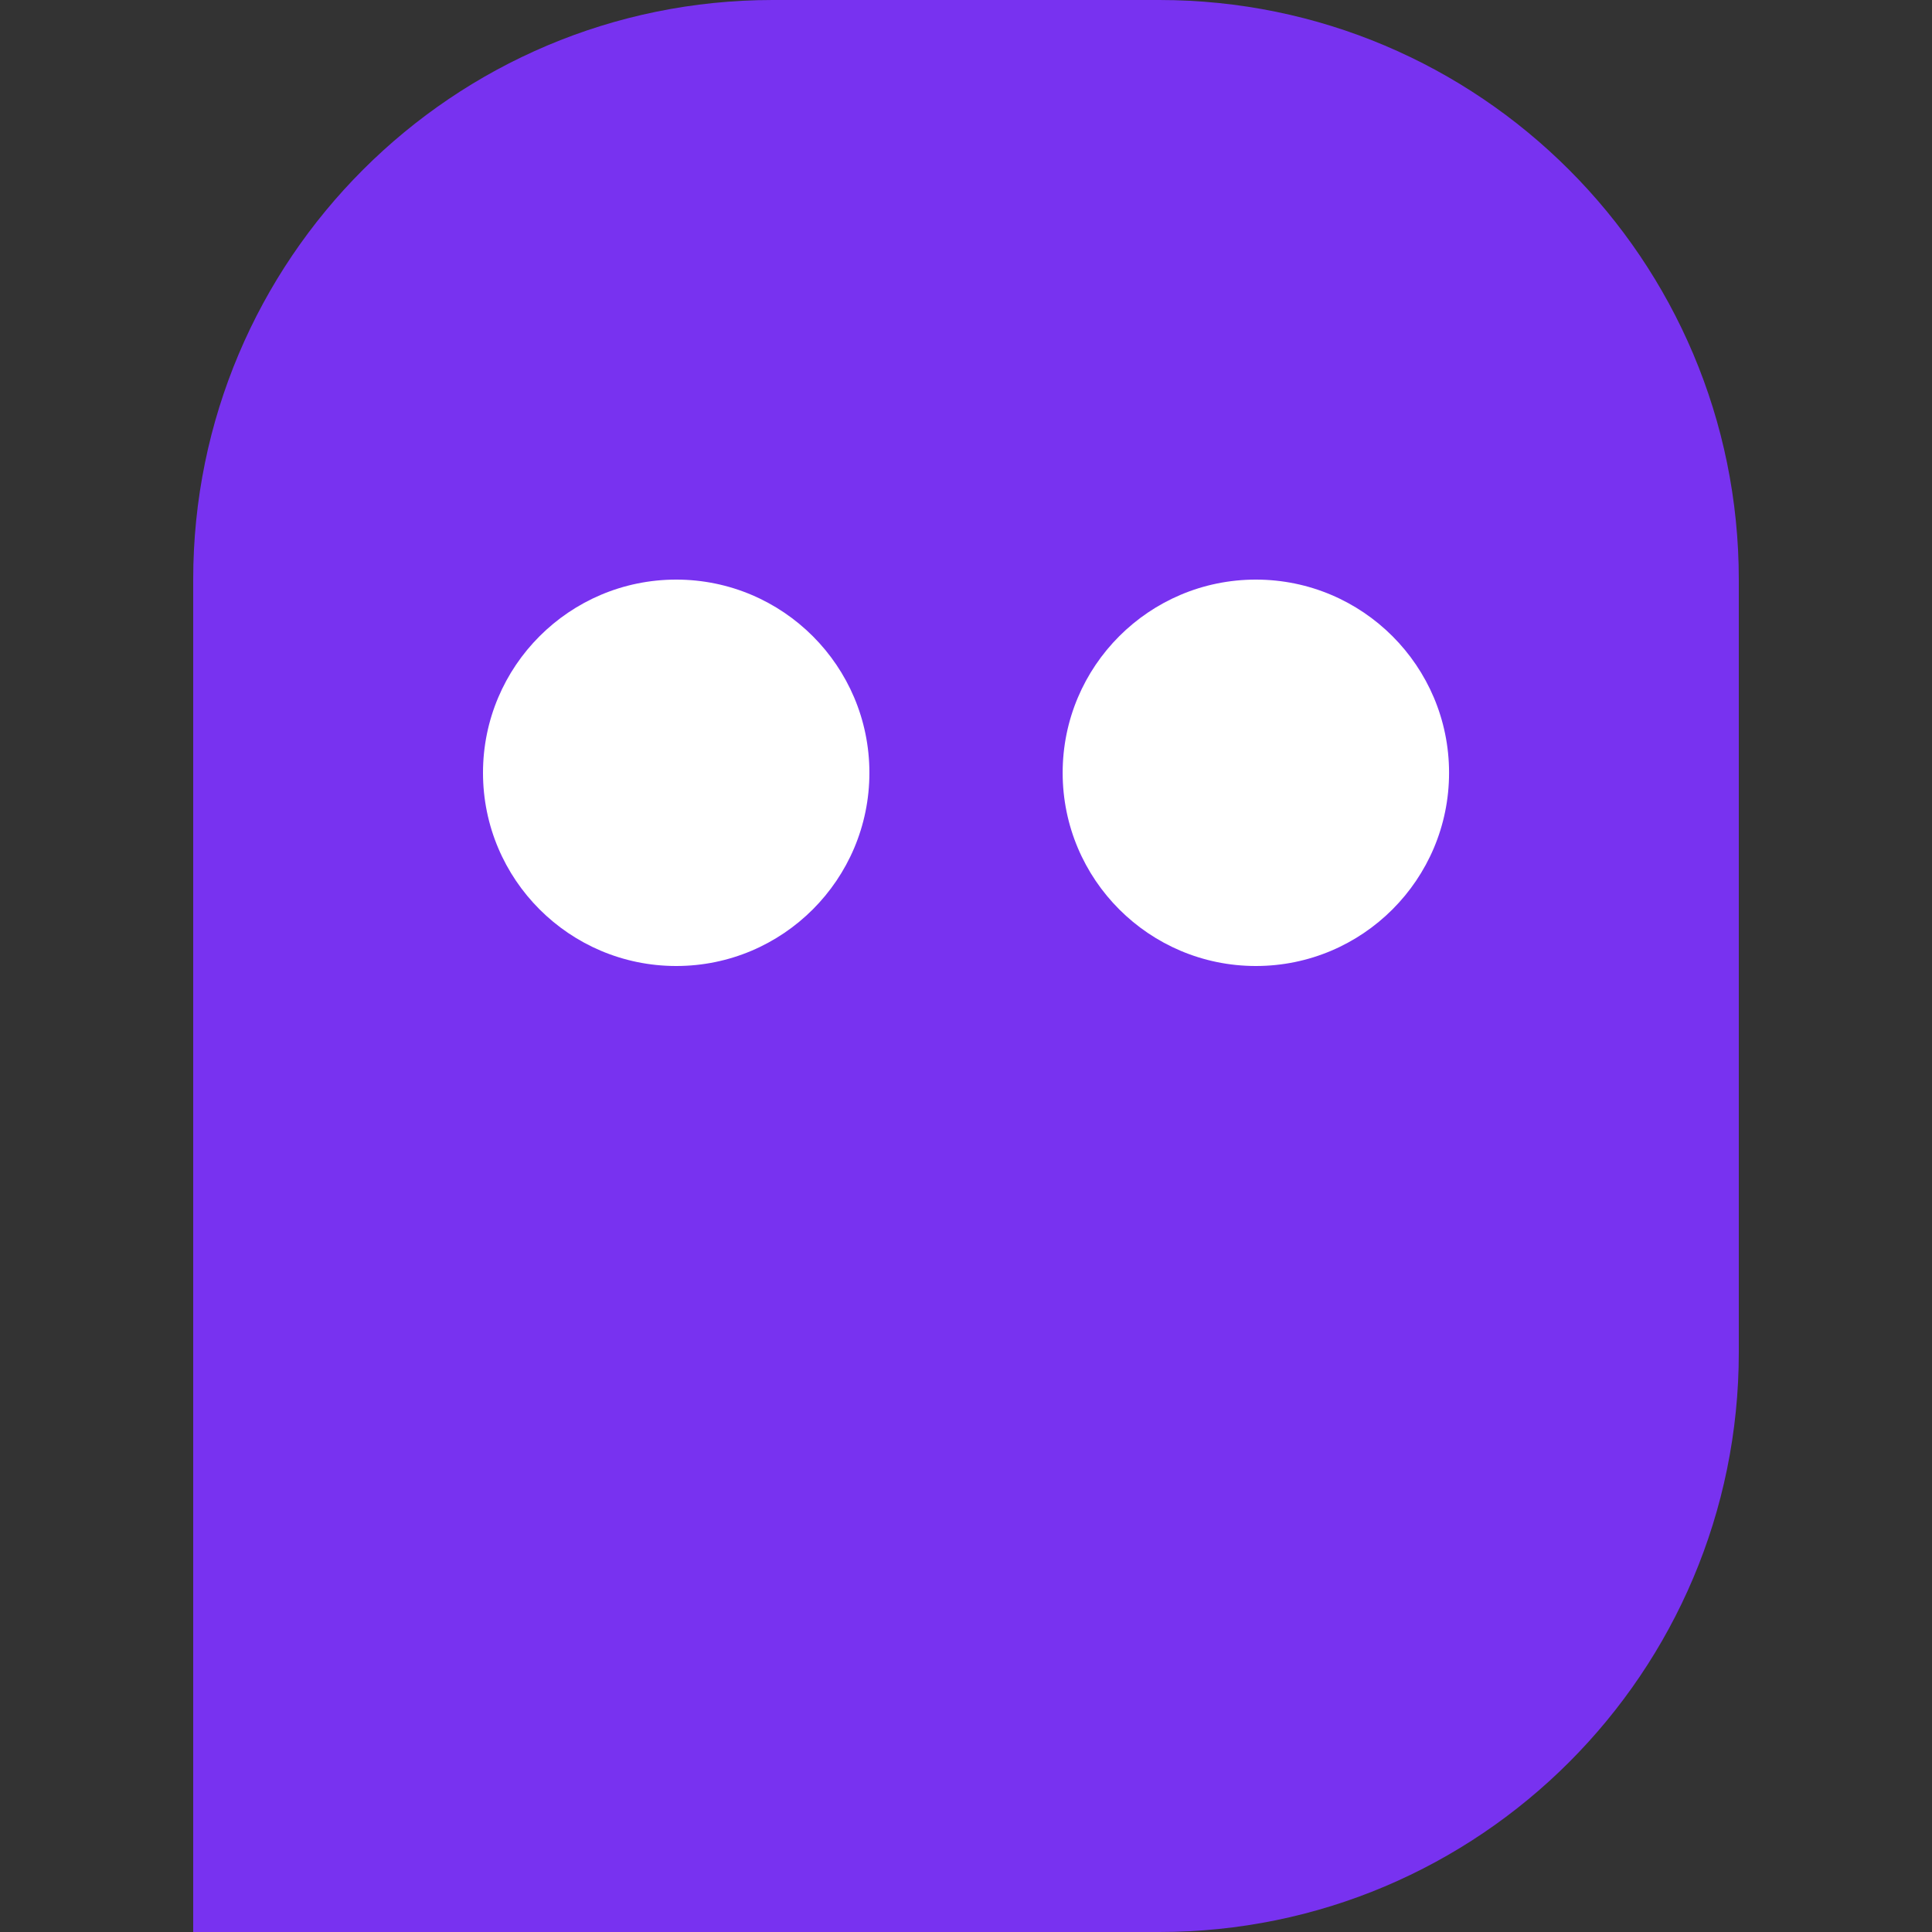
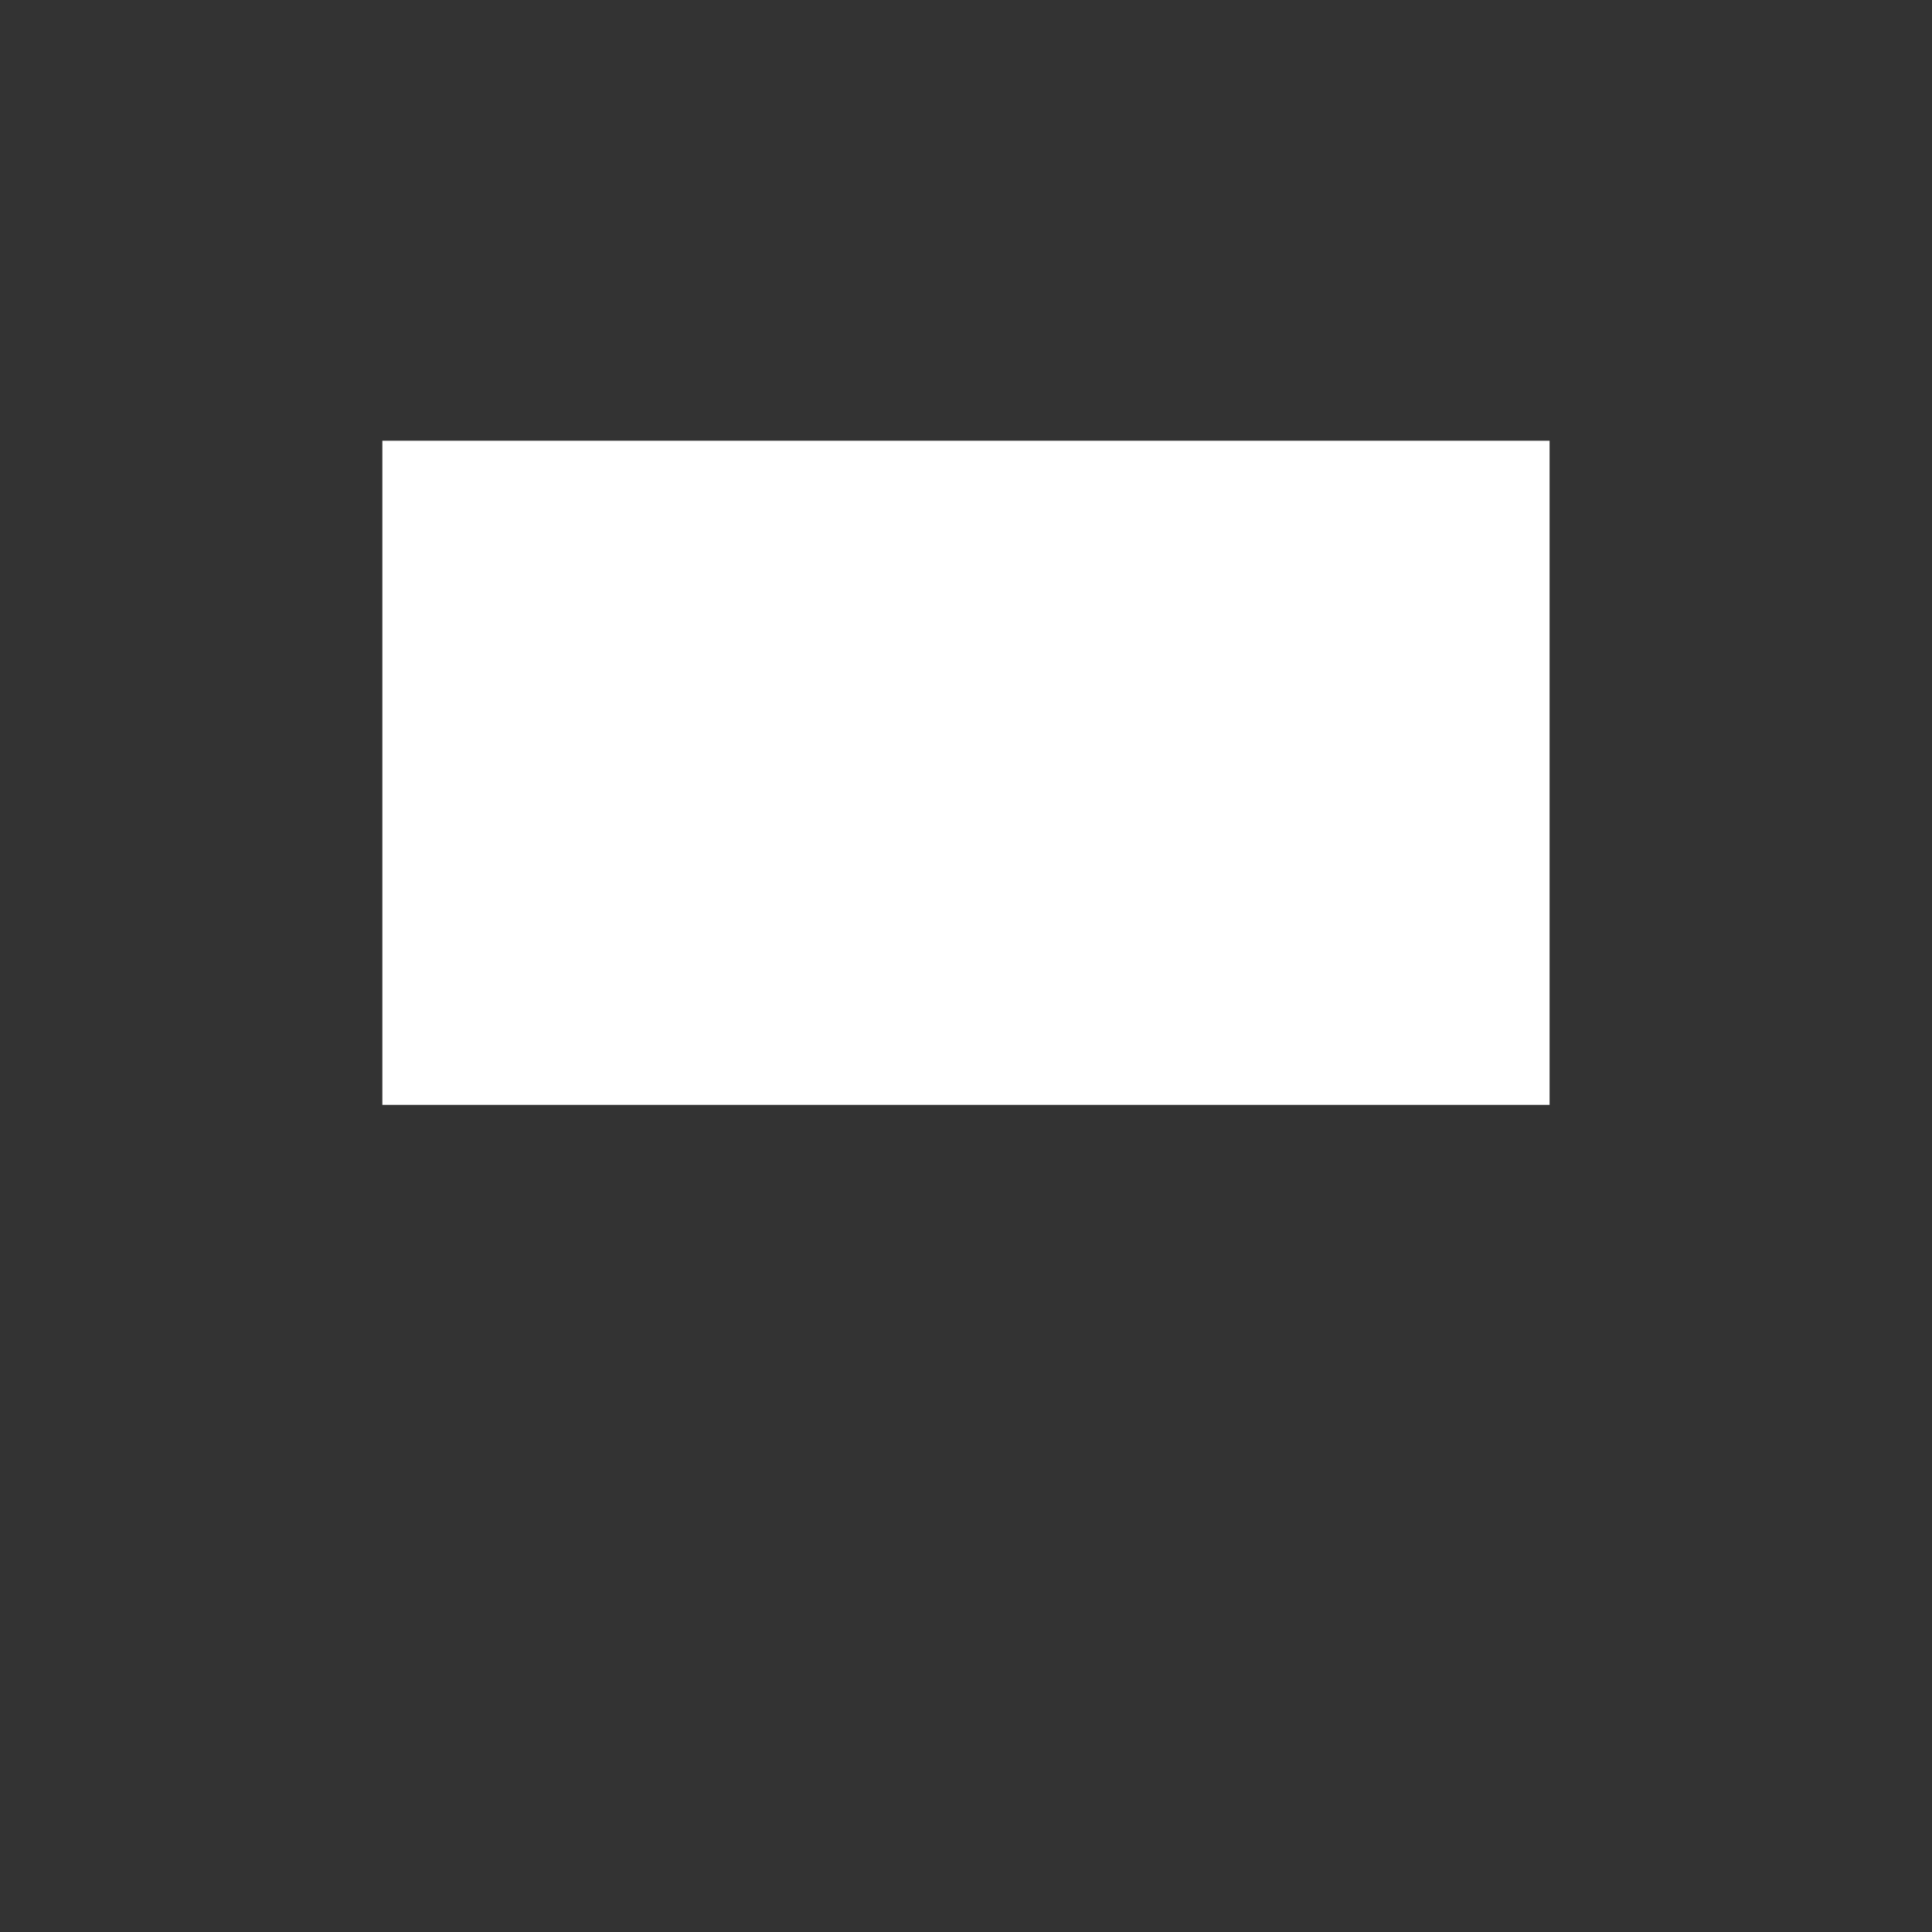
<svg xmlns="http://www.w3.org/2000/svg" id="Ebene_1" version="1.1" viewBox="0 0 32 32">
  <rect x="0" y="0" width="32" height="32" fill="#333333" stroke="none" />
  <rect fill="#fff" x="6.333" y="7.3" width="19.333" height="11" />
-   <path fill="#7832f0" d="M20.801,16c-1.767,0-3.2-1.433-3.2-3.2s1.433-3.2,3.2-3.2,3.2,1.433,3.2,3.2-1.433,3.2-3.2,3.2M11.2,16c-1.767,0-3.2-1.433-3.2-3.2s1.433-3.2,3.2-3.2,3.2,1.433,3.2,3.2-1.433,3.2-3.2,3.2M19.2,0h-6.4C7.498,0,3.2,4.298,3.2,9.6v22.4h16c5.302,0,9.6-4.298,9.6-9.6v-12.8c0-5.302-4.298-9.6-9.6-9.6" />
</svg>